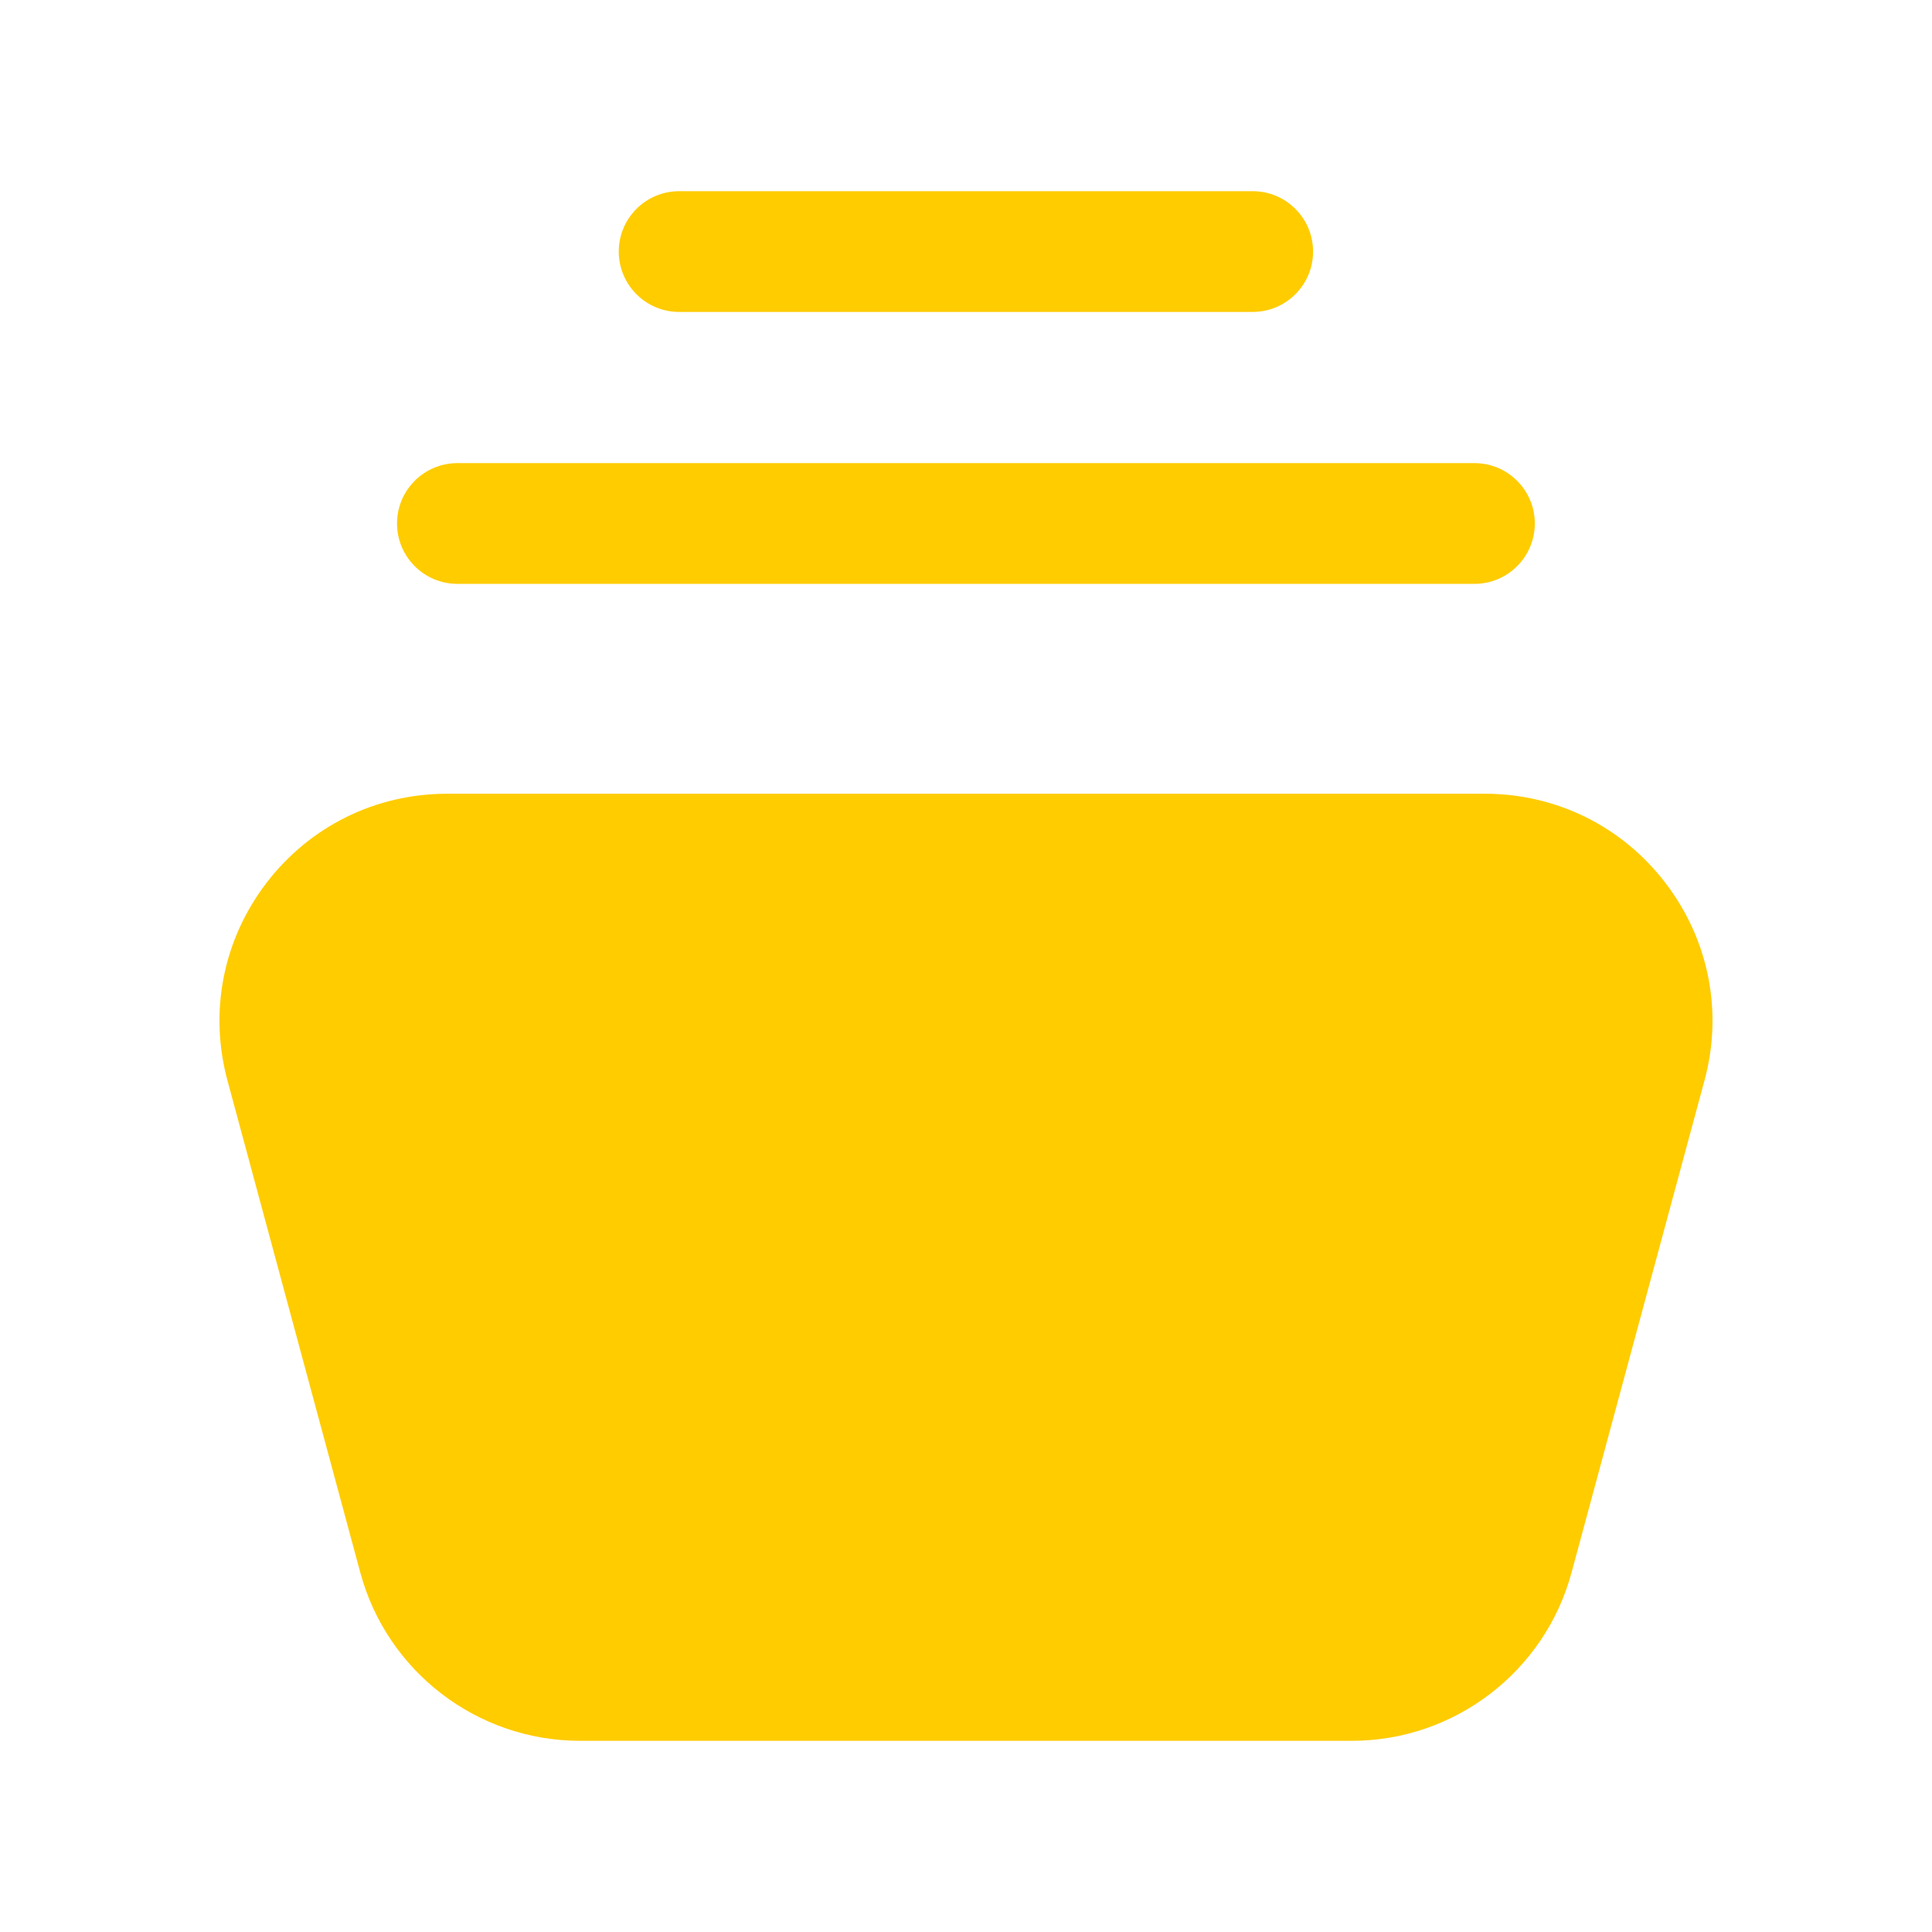
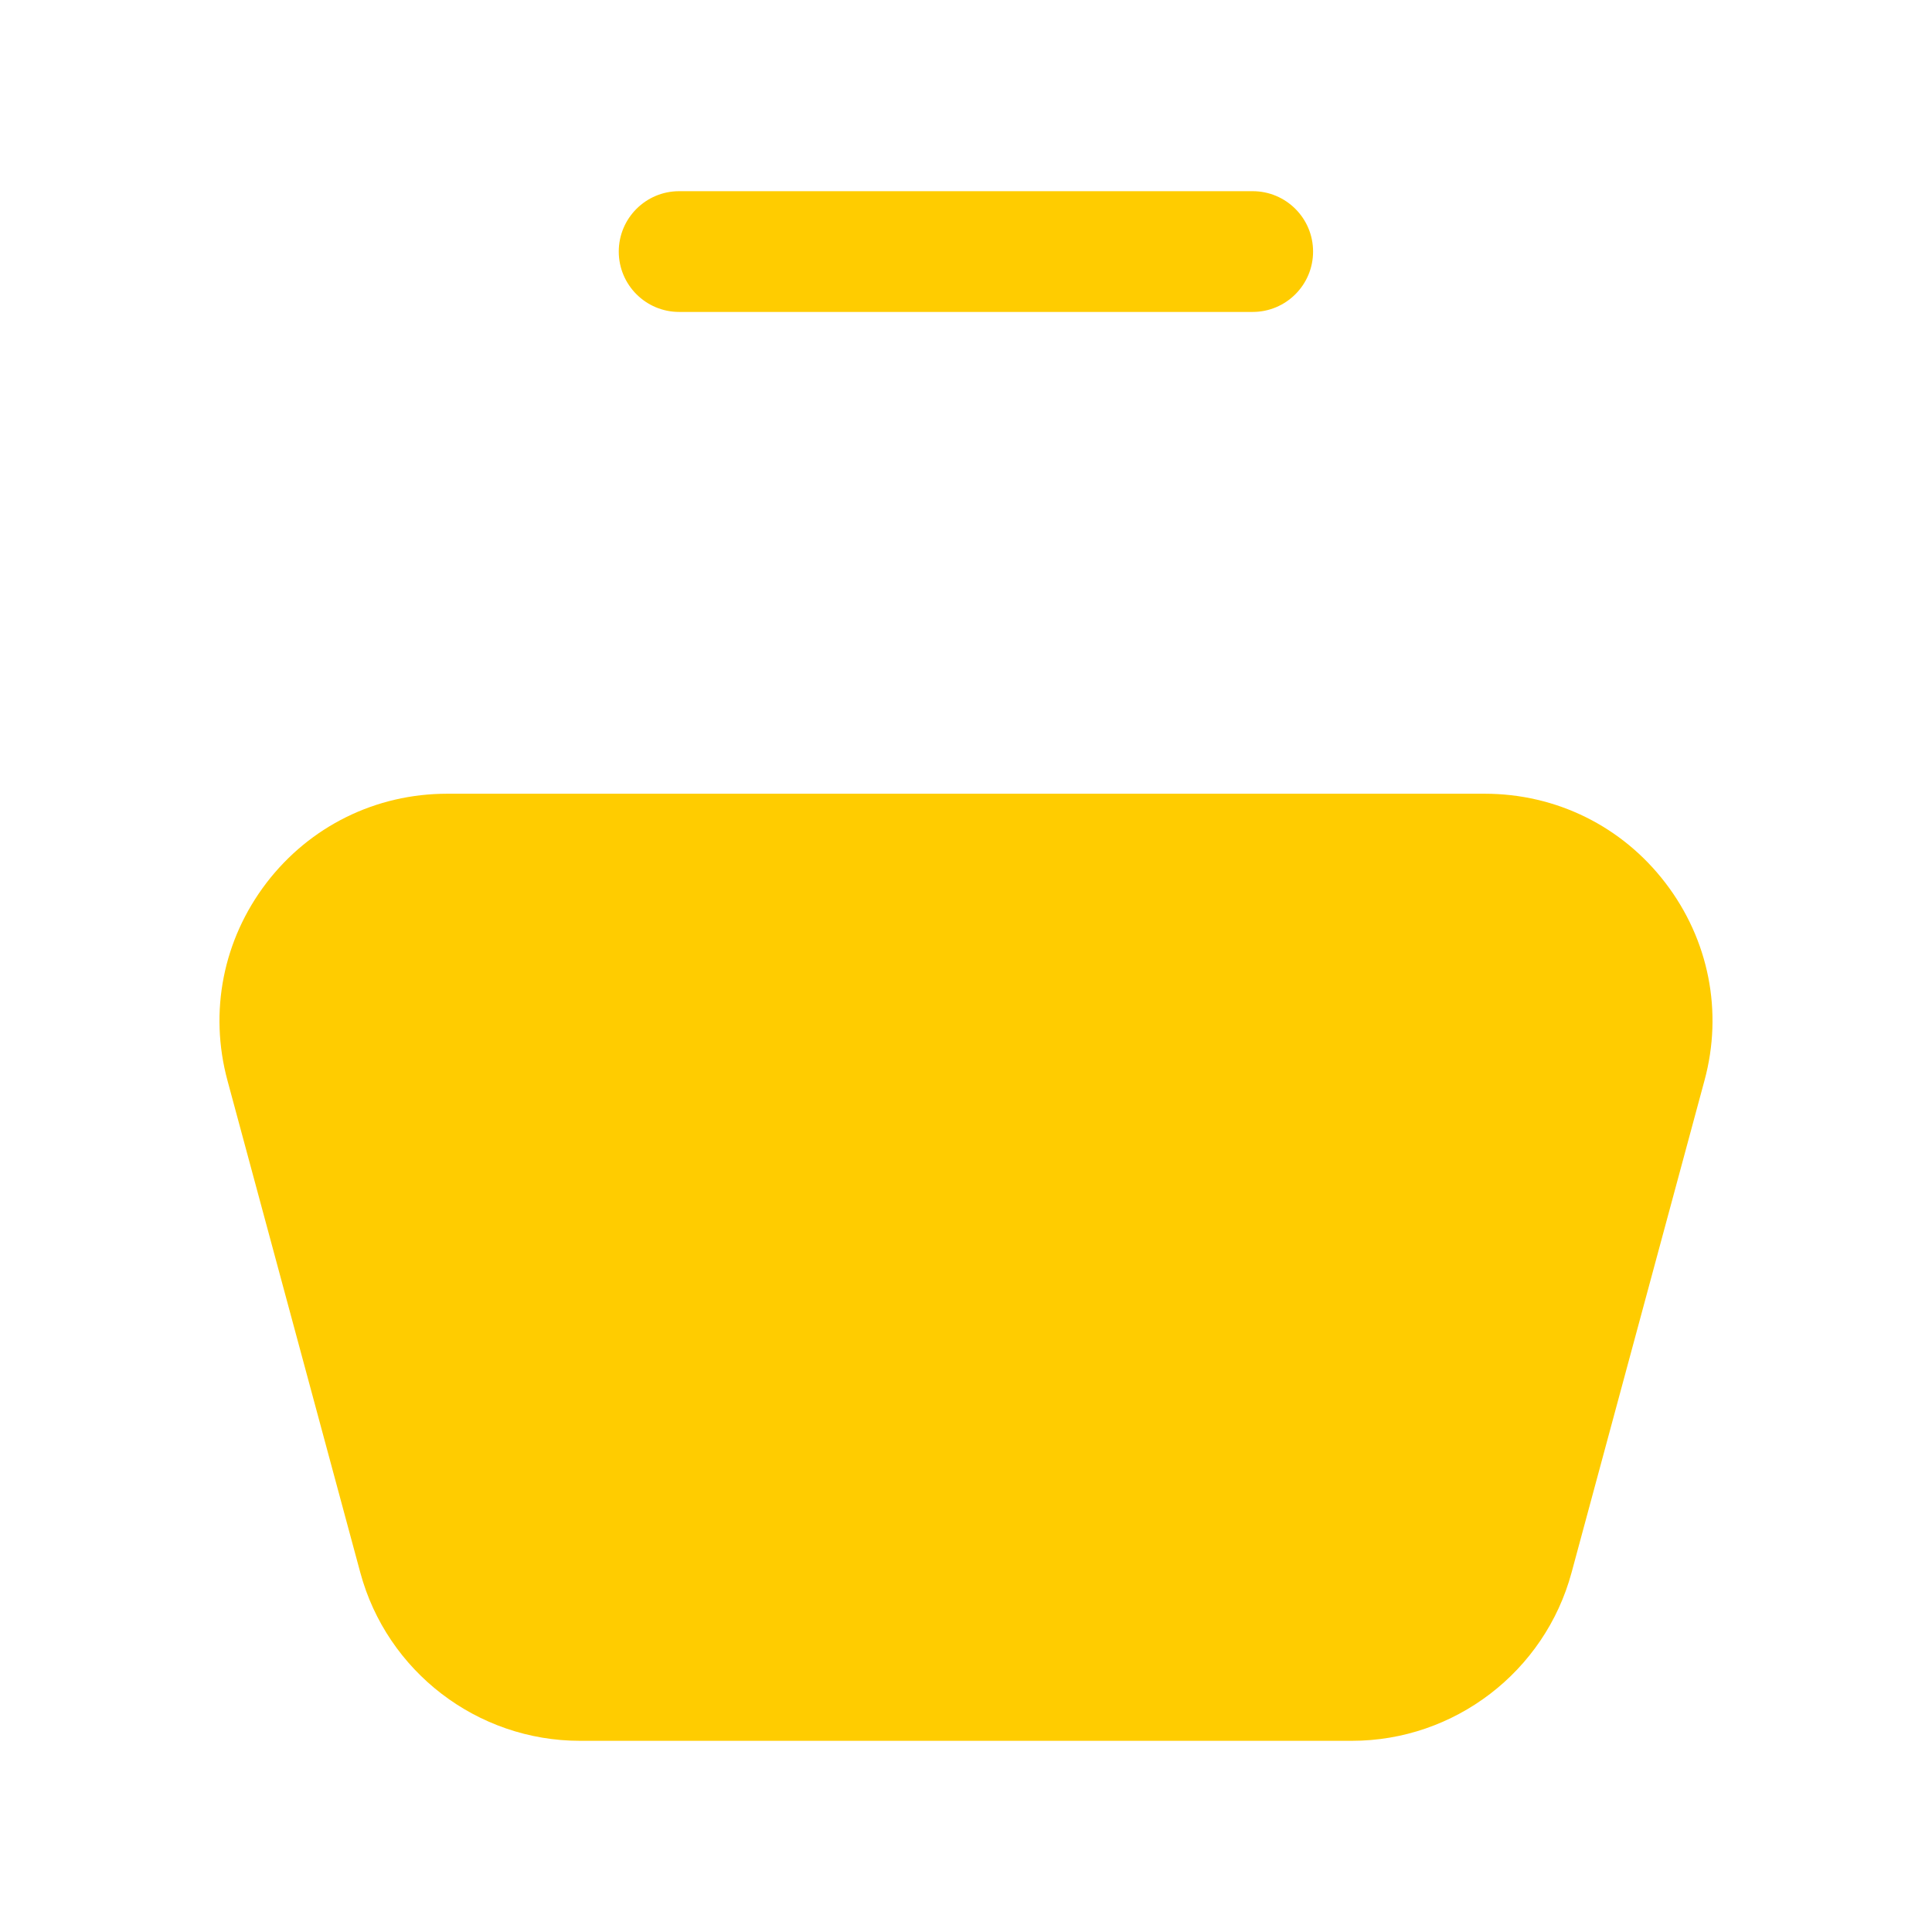
<svg xmlns="http://www.w3.org/2000/svg" width="48" height="48" viewBox="0 0 48 48" fill="none">
  <path fill-rule="evenodd" clip-rule="evenodd" d="M41.377 21.936C40.3 20.528 38.663 19.72 36.889 19.72H11.109C9.335 19.72 7.699 20.528 6.621 21.934C5.543 23.344 5.189 25.134 5.651 26.844L8.951 39.068C9.615 41.532 11.859 43.25 14.409 43.25H33.587C36.136 43.25 38.38 41.532 39.045 39.07L42.347 26.846C42.812 25.136 42.456 23.344 41.377 21.936Z" fill="#FFCC00" />
  <path fill-rule="evenodd" clip-rule="evenodd" d="M16.873 7.75H31.122C31.951 7.75 32.623 7.078 32.623 6.25C32.623 5.422 31.951 4.75 31.122 4.75H16.873C16.045 4.75 15.373 5.422 15.373 6.25C15.373 7.078 16.045 7.75 16.873 7.75Z" fill="#FFCC00" />
-   <path fill-rule="evenodd" clip-rule="evenodd" d="M11.364 14.506H36.632C37.46 14.506 38.132 13.834 38.132 13.006C38.132 12.178 37.46 11.506 36.632 11.506H11.364C10.536 11.506 9.864 12.178 9.864 13.006C9.864 13.834 10.536 14.506 11.364 14.506Z" fill="#FFCC00" />
</svg>